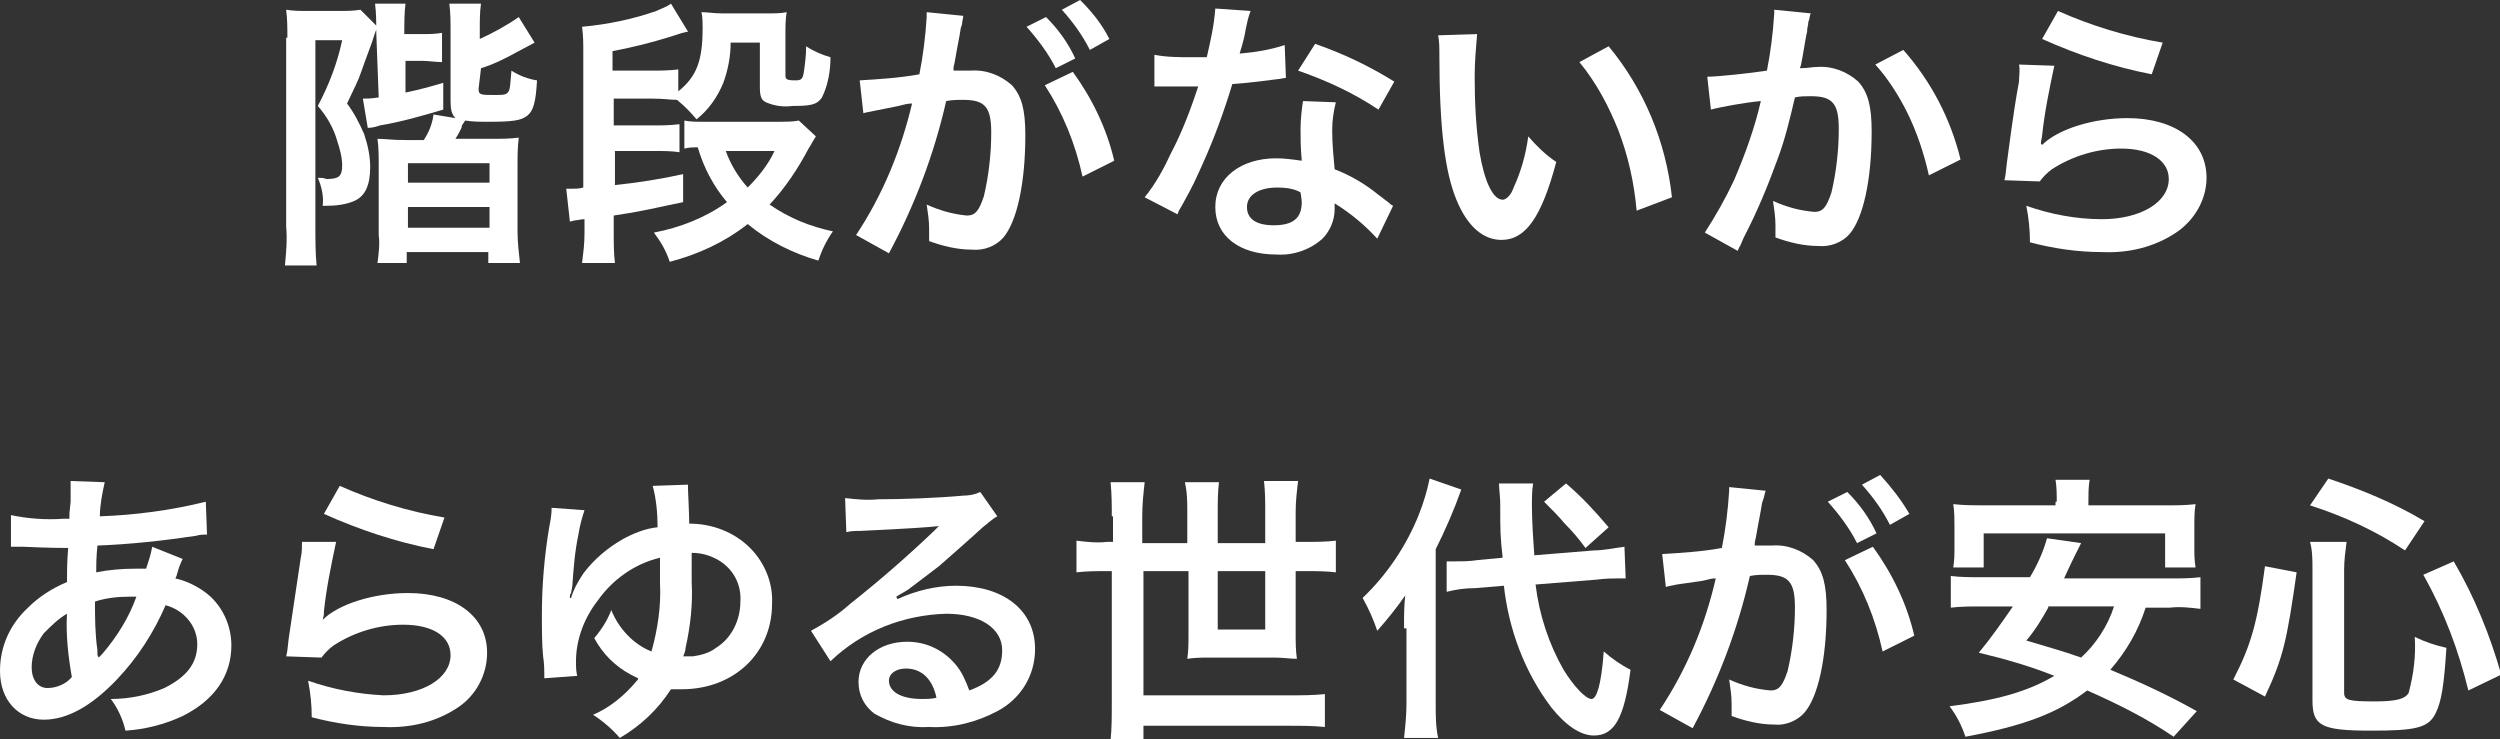
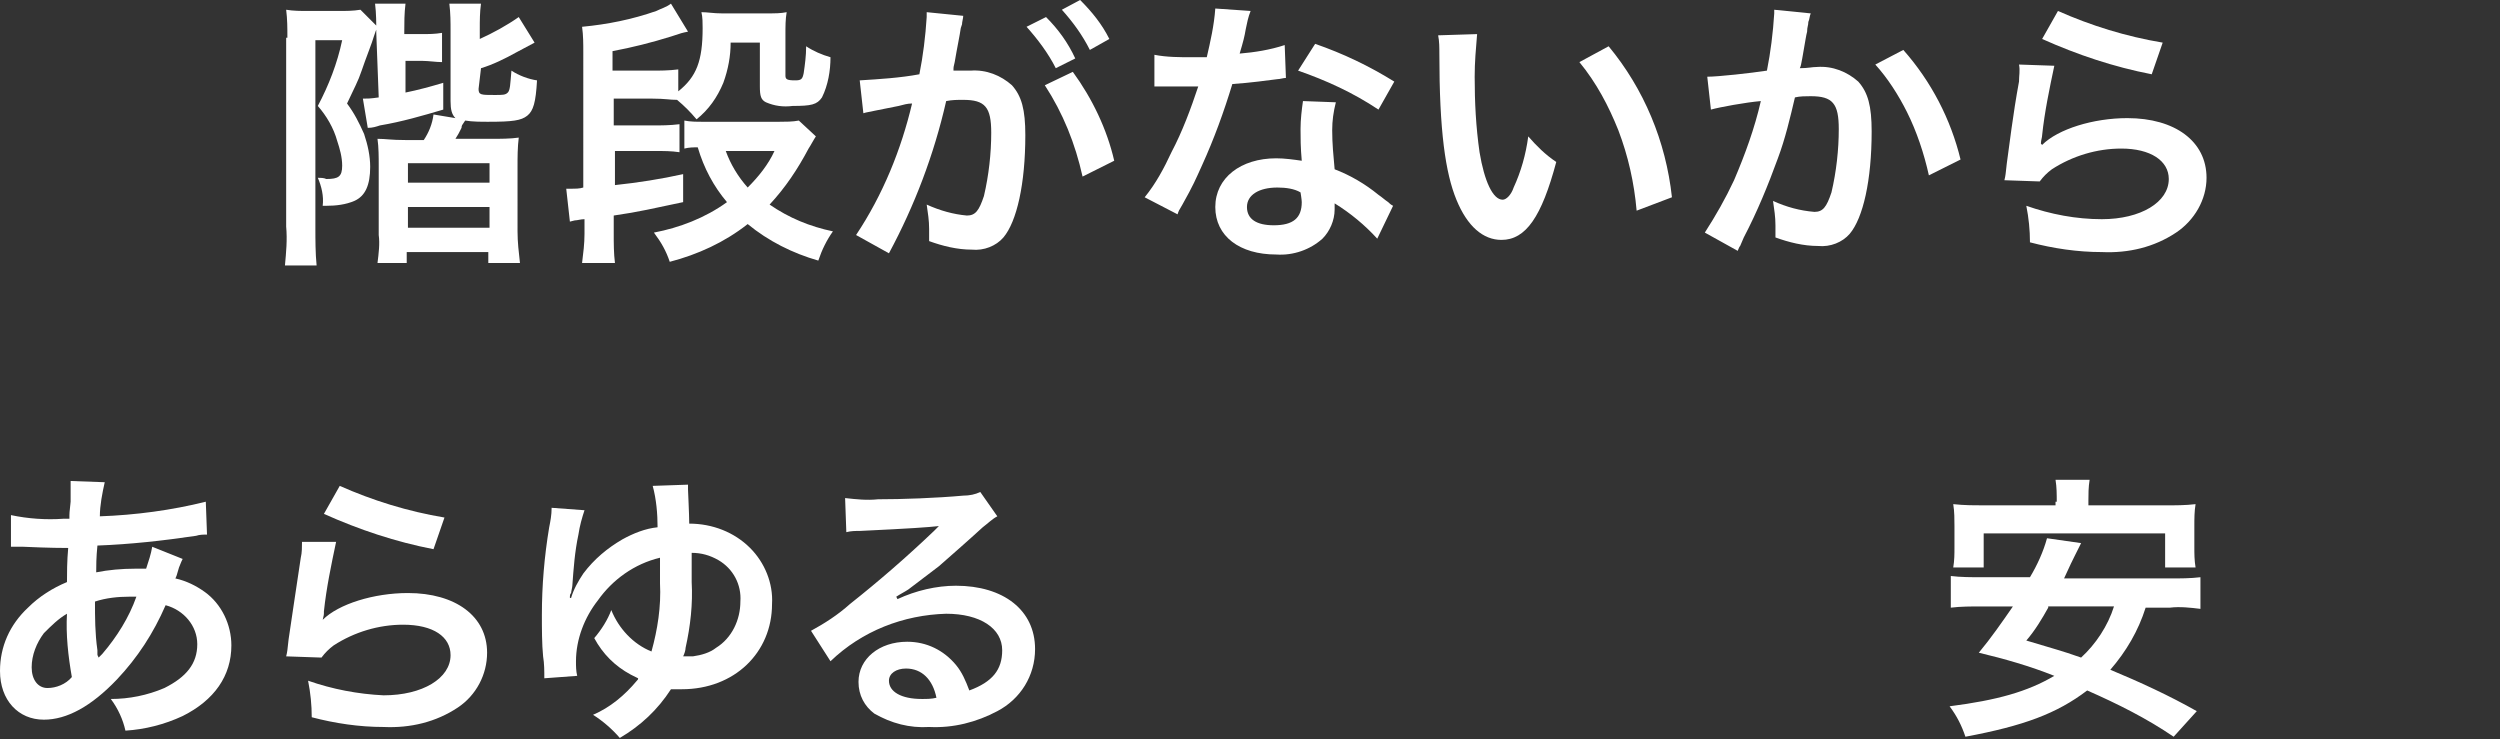
<svg xmlns="http://www.w3.org/2000/svg" version="1.1" id="Layer_1" x="0px" y="0px" viewBox="0 0 205.3 60.7" style="enable-background:new 0 0 205.3 60.7;" xml:space="preserve">
  <rect x="0" y="0" width="205.3" height="60.7" fill="#333333" stroke="none" />
  <style type="text/css">
	.st0{fill:#FFFFFF;}
</style>
  <title>txt_flat02</title>
  <g>
    <g id="レイヤー_2">
      <path class="st0" d="M23.6,3.1c0-0.8,0-1.5-0.1-2.3c0.6,0.1,1.2,0.1,1.8,0.1h2.5c0.6,0,1.2,0,1.8-0.1l1.4,1.4    c-0.1,0.2-0.2,0.5-0.3,0.8c-0.1,0.4-0.7,1.9-1,2.8s-0.6,1.4-1.2,2.7c0.6,0.8,1,1.6,1.4,2.5c0.3,0.9,0.5,1.8,0.5,2.7    c0,1.5-0.4,2.4-1.3,2.8c-0.7,0.3-1.5,0.4-2.3,0.4h-0.3c0.1-0.8-0.1-1.6-0.4-2.3c0.2,0,0.5,0,0.7,0.1c1,0,1.3-0.2,1.3-1.1    c0-0.7-0.2-1.4-0.4-2c-0.3-1.1-0.9-2.1-1.6-2.9c0.9-1.7,1.6-3.5,2-5.4h-2.2v15.4c0,1,0,2.1,0.1,3.1h-2.6c0.1-1.1,0.2-2.1,0.1-3.2    V3.1z M30.9,2.7c0-0.8,0-1.6-0.1-2.4h2.5c-0.1,0.8-0.1,1.6-0.1,2.3v0.2h1.4c0.6,0,1.1,0,1.7-0.1v2.4C35.8,5.1,35.2,5,34.7,5h-1.4    v2.6c1-0.2,2.1-0.5,3.1-0.8V9c-1.7,0.5-3.4,1-5.2,1.3c-0.3,0.1-0.6,0.2-1,0.2l-0.4-2.4c0.4,0,0.6,0,1.3-0.1L30.9,2.7z M39.3,7.3    c0,0.5,0.2,0.5,1.3,0.5c0.7,0,0.9,0,1.1-0.2s0.2-0.7,0.3-1.8c0.6,0.4,1.4,0.7,2.1,0.8c-0.1,1.8-0.3,2.5-0.8,2.9S42.1,10,40.1,10    c-0.6,0-1.3,0-1.9-0.1l-0.2,0.3c0,0-0.1,0.1-0.1,0.3c-0.2,0.4-0.3,0.6-0.5,0.9h2.9c0.8,0,1.6,0,2.3-0.1c-0.1,0.8-0.1,1.6-0.1,2.4    V19c0,0.9,0.1,1.7,0.2,2.6h-2.6v-0.9h-6.7v0.9H31c0.1-0.8,0.2-1.6,0.1-2.3v-5.7c0-0.7,0-1.5-0.1-2.2c0.7,0,1.1,0.1,2.3,0.1h1.5    c0.4-0.6,0.7-1.3,0.8-2.1l1.8,0.3C37.1,9.4,37,9,37,8.3V2.6c0-0.8,0-1.5-0.1-2.3h2.6c-0.1,0.7-0.1,1.4-0.1,2.1v0.8    c1.1-0.5,2.2-1.1,3.2-1.8l1.3,2.1l-1.5,0.8c-0.9,0.5-1.9,1-2.9,1.3L39.3,7.3z M33.5,15h6.7v-1.6h-6.7V15z M33.5,18.7h6.7V17h-6.7    V18.7z" />
      <path class="st0" d="M60,3.5c0,1.1-0.2,2.2-0.6,3.3c-0.5,1.2-1.2,2.2-2.2,3c-0.5-0.6-1-1.1-1.6-1.6c-0.6,0-1-0.1-2-0.1h-3.2v2.2    h3.2c0.7,0,1.4,0,2.2-0.1v2.3c-0.7-0.1-1.2-0.1-2.1-0.1h-3.2v2.8c1.9-0.2,3.8-0.5,5.6-0.9v2.3c-2.4,0.5-3.6,0.8-5.7,1.1v1.5    c0,0.8,0,1.6,0.1,2.4h-2.7c0.1-0.8,0.2-1.6,0.2-2.4v-1.2c-0.3,0-0.6,0.1-0.8,0.1l-0.4,0.1l-0.3-2.7h0.4c0.3,0,0.7,0,1-0.1V4.3    c0-0.7,0-1.4-0.1-2.1c2.1-0.2,4.1-0.6,6.1-1.3c0.4-0.2,0.8-0.3,1.2-0.6l1.4,2.3C56,2.7,56,2.7,55.1,3c-1.6,0.5-3.2,0.9-4.8,1.2    v1.6h3.2c0.7,0,1.4,0,2.2-0.1v1.8c1.5-1.2,2-2.5,2-5.2c0-0.4,0-0.9-0.1-1.3c0.5,0,1,0.1,1.7,0.1h3.5c0.9,0,1.3,0,1.8-0.1    c-0.1,0.6-0.1,1.1-0.1,1.9v3.3c0,0.3,0.1,0.4,0.8,0.4c0.5,0,0.6-0.1,0.7-0.6c0.1-0.7,0.2-1.4,0.2-2.2c0.6,0.4,1.3,0.7,2,0.9    c0,1.1-0.2,2.3-0.7,3.3c-0.4,0.6-0.9,0.7-2.4,0.7c-0.8,0.1-1.5,0-2.2-0.3c-0.4-0.2-0.5-0.5-0.5-1.3V3.5H60z M67,11.2    c-0.2,0.3-0.4,0.7-0.6,1c-0.9,1.7-1.9,3.2-3.2,4.6c1.6,1.1,3.3,1.8,5.2,2.2c-0.5,0.7-0.9,1.5-1.2,2.4c-2.1-0.6-4.1-1.6-5.8-3    c-1.9,1.5-4.1,2.5-6.4,3.1c-0.3-0.9-0.7-1.6-1.3-2.4c2.1-0.4,4.2-1.2,6-2.5c-1.1-1.3-1.9-2.8-2.4-4.5c-0.4,0-0.7,0-1.1,0.1V9.9    c0.5,0.1,1,0.1,1.5,0.1H64c0.5,0,1.1,0,1.6-0.1L67,11.2z M59.6,12.4c0.4,1.1,1,2.1,1.8,3c0.9-0.9,1.7-1.9,2.2-3H59.6z" />
      <path class="st0" d="M78.9,2.3c-0.1,0.7-0.3,1.6-0.5,2.8c-0.1,0.4-0.1,0.4-0.1,0.7c0.7,0,1,0,1.4,0C81,5.7,82.2,6.2,83.1,7    c0.8,0.9,1.1,2,1.1,4.1c0,4-0.7,7.1-1.8,8.4c-0.6,0.7-1.6,1.1-2.6,1c-1.2,0-2.4-0.3-3.5-0.7c0-0.4,0-0.8,0-1c0-0.7-0.1-1.3-0.2-2    c1.1,0.5,2.2,0.8,3.3,0.9c0.7,0,1-0.4,1.4-1.6c0.4-1.7,0.6-3.5,0.6-5.2c0-2.1-0.5-2.7-2.3-2.7c-0.5,0-0.9,0-1.4,0.1    c-1,4.4-2.6,8.6-4.7,12.5l-2.7-1.5c2.2-3.3,3.7-7,4.6-10.8c-0.4,0-0.7,0.1-1.1,0.2l-2,0.4c-0.4,0.1-0.6,0.1-0.9,0.2l-0.3-2.7    c1.6-0.1,3.3-0.2,4.9-0.5c0.3-1.5,0.5-3.1,0.6-4.7V1l3,0.3C79.1,1.5,79,1.8,79,2L78.9,2.3z M85.9,1.4c1,1,1.8,2.1,2.4,3.4    l-1.6,0.8c-0.6-1.2-1.5-2.4-2.4-3.4L85.9,1.4z M88.1,5.9c1.6,2.2,2.8,4.7,3.4,7.3l-2.6,1.3c-0.6-2.7-1.6-5.2-3.1-7.5L88.1,5.9z     M89.5,4.1c-0.6-1.2-1.4-2.3-2.3-3.3L88.7,0c1,1,1.8,2,2.4,3.2L89.5,4.1z" />
      <path class="st0" d="M102.7,0.9c-0.2,0.5-0.3,1-0.4,1.5c-0.1,0.6-0.2,1-0.5,2c1.2-0.1,2.5-0.3,3.7-0.7l0.1,2.7    c-0.2,0-0.5,0.1-0.7,0.1c-0.8,0.1-2.2,0.3-3.7,0.4c-0.7,2.3-1.5,4.5-2.5,6.7c-0.5,1.1-0.7,1.6-1.6,3.2c-0.3,0.5-0.3,0.5-0.4,0.8    L94,16.2c0.9-1.1,1.6-2.4,2.2-3.7c0.9-1.7,1.6-3.6,2.2-5.4h-1.4H96h-1.2V4.5c1,0.2,2.1,0.2,3.1,0.2c0.3,0,0.7,0,1.2,0    c0.3-1.3,0.6-2.6,0.7-4L102.7,0.9z M113.1,19.6c-1-1.1-2.2-2.1-3.5-2.9c0,0.2,0,0.4,0,0.5c0,0.9-0.4,1.8-1,2.4    c-1,0.9-2.4,1.4-3.8,1.3c-3,0-5-1.5-5-3.9s2.1-4,5-4c0.7,0,1.4,0.1,2.1,0.2c-0.1-1.1-0.1-1.9-0.1-2.6c0-0.8,0.1-1.6,0.2-2.3    l2.7,0.1c-0.2,0.8-0.3,1.5-0.3,2.3c0,1.1,0.1,2.1,0.2,3.2c1.3,0.5,2.5,1.2,3.6,2.1c0.3,0.2,0.5,0.4,0.8,0.6    c0.1,0.1,0.2,0.2,0.4,0.3L113.1,19.6z M104.9,15.4c-1.5,0-2.5,0.6-2.5,1.6s0.8,1.5,2.2,1.5c1.6,0,2.3-0.6,2.3-1.9    c0-0.2-0.1-0.8-0.1-0.8C106.3,15.5,105.6,15.4,104.9,15.4z M113.2,9c-2.1-1.4-4.3-2.4-6.6-3.2l1.4-2.2c2.3,0.8,4.4,1.8,6.5,3.1    L113.2,9z" />
      <path class="st0" d="M121.3,2.8c-0.1,1.2-0.2,2.3-0.2,3.5c0,2.1,0.1,4.1,0.4,6.2c0.4,2.4,1.1,3.9,1.9,3.9c0.3,0,0.7-0.4,0.9-1    c0.6-1.3,1-2.7,1.2-4.2c0.7,0.8,1.4,1.5,2.3,2.1c-1.2,4.5-2.5,6.4-4.5,6.4c-1.5,0-2.8-1.1-3.7-3.3s-1.4-5.6-1.4-12    c0-0.5,0-1-0.1-1.5L121.3,2.8z M132.1,3.8c2.9,3.5,4.7,7.8,5.2,12.4l-2.9,1.1c-0.2-2.3-0.7-4.5-1.5-6.6c-0.8-2-1.8-3.9-3.2-5.6    L132.1,3.8z" />
      <path class="st0" d="M148.7,1.1c-0.1,0.2-0.1,0.5-0.2,0.7c0,0.3-0.1,0.4-0.1,0.8c-0.1,0.4-0.1,0.5-0.4,2.2    c-0.1,0.5-0.1,0.6-0.2,0.8c0.7,0,1-0.1,1.4-0.1c1.3-0.1,2.5,0.4,3.4,1.2c0.8,0.9,1.1,2,1.1,4.1c0,4-0.7,7.1-1.8,8.4    c-0.6,0.7-1.6,1.1-2.6,1c-1.2,0-2.4-0.3-3.5-0.7c0-0.5,0-0.8,0-1c0-0.7-0.1-1.3-0.2-2c1.1,0.5,2.2,0.8,3.4,0.9    c0.7,0,1-0.4,1.4-1.6c0.4-1.7,0.6-3.5,0.6-5.2c0-2.1-0.5-2.7-2.3-2.7c-0.4,0-0.9,0-1.3,0.1c-0.4,1.7-0.8,3.4-1.4,5    c-0.8,2.2-1.7,4.4-2.8,6.5l-0.3,0.7c-0.1,0.1-0.1,0.2-0.2,0.4l-2.7-1.5c0.9-1.4,1.7-2.8,2.4-4.3c0.9-2.1,1.7-4.3,2.2-6.5    c-1.2,0.1-3.4,0.5-4.1,0.7l-0.3-2.7c0.9,0,3.6-0.3,4.9-0.5c0.3-1.5,0.5-3.1,0.6-4.7V0.8L148.7,1.1z M156.3,4.1    c2.3,2.6,3.9,5.7,4.7,9l-2.6,1.3c-0.4-1.8-1-3.6-1.8-5.2c-0.7-1.4-1.6-2.8-2.6-3.9L156.3,4.1z" />
      <path class="st0" d="M168.7,5.4c-0.4,1.9-0.8,3.8-1,5.7c0,0.2-0.1,0.4-0.1,0.7l0.1,0.1c1.3-1.3,4.2-2.2,7-2.2    c3.9,0,6.5,1.9,6.5,4.9c0,1.8-1,3.5-2.5,4.5c-1.8,1.2-3.9,1.7-6.1,1.6c-2,0-4-0.3-5.9-0.8c0-1-0.1-2-0.3-3c2,0.7,4.1,1.1,6.2,1.1    c3.2,0,5.5-1.4,5.5-3.3c0-1.5-1.5-2.5-3.9-2.5c-2,0-4,0.6-5.7,1.7c-0.4,0.3-0.7,0.6-1,1l-2.9-0.1c0.1-0.4,0.1-0.5,0.2-1.4    c0.2-1.4,0.5-4,1-6.7c0-0.5,0.1-0.9,0-1.4L168.7,5.4z M169,0.9c2.7,1.2,5.6,2.1,8.6,2.6l-0.9,2.6c-3.1-0.6-6.1-1.6-9-2.9L169,0.9z    " />
      <path class="st0" d="M15,45.9c-0.1,0.2-0.1,0.2-0.3,0.7c-0.2,0.7-0.2,0.7-0.3,0.9c0.9,0.2,1.7,0.6,2.4,1.1c1.4,1,2.2,2.7,2.2,4.4    c0,2.5-1.4,4.5-4,5.8c-1.5,0.7-3.1,1.1-4.7,1.2c-0.2-0.9-0.6-1.8-1.2-2.6c1.5,0,3-0.3,4.4-0.9c1.8-0.9,2.7-2,2.7-3.6    c0-1.5-1.1-2.8-2.6-3.2c-1,2.3-2.3,4.3-4,6.1c-2.1,2.2-4.1,3.3-6,3.3c-2.1,0-3.6-1.6-3.6-4c0-2,0.8-3.8,2.3-5.2    c0.9-0.9,2-1.6,3.2-2.1c0-0.7,0-1.7,0.1-2.8c-0.3,0-1.5,0-3.7-0.1H1.4c-0.1,0-0.3,0-0.5,0v-2.6c1.4,0.3,2.9,0.4,4.3,0.3h0.5    c0-0.5,0-0.5,0.1-1.4c0-0.3,0-0.9,0-1.3c0-0.1,0-0.2,0-0.4l2.8,0.1c-0.2,0.9-0.4,1.9-0.4,2.8c2.9-0.1,5.9-0.5,8.7-1.2l0.1,2.7    c-0.3,0-0.6,0-0.9,0.1c-2.7,0.4-5.4,0.7-8.1,0.8c-0.1,1-0.1,1.7-0.1,2.2c1-0.2,2.1-0.3,3.2-0.3c0.3,0,0.6,0,0.9,0    c0.2-0.6,0.4-1.2,0.5-1.8L15,45.9z M3.6,52c-0.6,0.8-1,1.8-1,2.8c0,1,0.5,1.7,1.3,1.7c0.7,0,1.5-0.3,2-0.9    c-0.3-1.7-0.5-3.5-0.4-5.2C4.8,50.8,4.2,51.4,3.6,52z M8.1,54c0.1-0.1,0.2-0.2,0.3-0.3c1.2-1.4,2.2-3,2.8-4.7c-0.2,0-0.4,0-0.6,0    c-0.9,0-1.9,0.1-2.8,0.4c0,1.3,0,2.6,0.2,4c0,0.1,0,0.2,0,0.3C8,53.8,8,53.8,8.1,54L8.1,54z" />
-       <path class="st0" d="M27.6,44.5c-0.4,1.9-0.8,3.8-1,5.7c0,0.3,0,0.3-0.1,0.7l0,0c1.3-1.3,4.2-2.2,7-2.2c3.9,0,6.5,1.9,6.5,4.9    c0,1.8-0.9,3.5-2.4,4.5c-1.8,1.2-3.9,1.7-6.1,1.6c-2,0-4-0.3-5.9-0.8c0-1-0.1-2-0.3-3c2,0.7,4.1,1.1,6.2,1.2    c3.2,0,5.5-1.4,5.5-3.3c0-1.5-1.4-2.5-3.9-2.5c-2,0-4,0.6-5.7,1.7c-0.4,0.3-0.7,0.6-1,1l-2.9-0.1c0.1-0.4,0.1-0.5,0.2-1.4    c0.2-1.4,0.6-4,1-6.7c0.1-0.4,0.1-0.9,0.1-1.3L27.6,44.5z M27.9,39.9c2.7,1.2,5.6,2.1,8.6,2.6l-0.9,2.6c-3.1-0.6-6.1-1.6-9-2.9    L27.9,39.9z" />
+       <path class="st0" d="M27.6,44.5c-0.4,1.9-0.8,3.8-1,5.7c0,0.3,0,0.3-0.1,0.7l0,0c1.3-1.3,4.2-2.2,7-2.2c3.9,0,6.5,1.9,6.5,4.9    c0,1.8-0.9,3.5-2.4,4.5c-1.8,1.2-3.9,1.7-6.1,1.6c-2,0-4-0.3-5.9-0.8c0-1-0.1-2-0.3-3c2,0.7,4.1,1.1,6.2,1.2    c3.2,0,5.5-1.4,5.5-3.3c0-1.5-1.4-2.5-3.9-2.5c-2,0-4,0.6-5.7,1.7c-0.4,0.3-0.7,0.6-1,1l-2.9-0.1c0.1-0.4,0.1-0.5,0.2-1.4    c0.2-1.4,0.6-4,1-6.7c0.1-0.4,0.1-0.9,0.1-1.3L27.6,44.5z M27.9,39.9c2.7,1.2,5.6,2.1,8.6,2.6l-0.9,2.6c-3.1-0.6-6.1-1.6-9-2.9    L27.9,39.9" />
      <path class="st0" d="M48,41.9c-0.2,0.6-0.4,1.3-0.5,2c-0.3,1.4-0.4,2.8-0.5,4.2c0,0.1-0.1,0.5-0.1,0.6c-0.1,0.1-0.1,0.2-0.1,0.4    h0.1c0.2-0.7,0.6-1.4,1-2c0.9-1.2,2-2.1,3.2-2.8c0.9-0.5,1.9-0.9,2.9-1c0-1.1-0.1-2.3-0.4-3.4l2.9-0.1c0,0.1,0,0.3,0,0.4    c0,0.1,0.1,2.1,0.1,2.8c1.9,0,3.7,0.7,5,2c1.2,1.2,1.9,2.9,1.8,4.6c0,4-3.1,7-7.4,7c-0.3,0-0.6,0-0.9,0c-1.1,1.7-2.5,3-4.2,4    c-0.6-0.7-1.4-1.4-2.2-1.9c1.4-0.6,2.6-1.6,3.6-2.8c0.1-0.1,0.1-0.1,0.1-0.2c-0.2-0.1-0.4-0.2-0.6-0.3c-1.3-0.7-2.3-1.7-3-3    c0.6-0.7,1.1-1.5,1.4-2.3c0.6,1.5,1.8,2.8,3.3,3.4c0.5-1.8,0.8-3.7,0.7-5.6c0-0.8,0-1.3,0-2.1c-2.1,0.5-3.9,1.8-5.1,3.5    c-1.1,1.4-1.8,3.2-1.8,5c0,0.4,0,0.8,0.1,1.2l-2.7,0.2c0-0.6,0-1.2-0.1-1.8c-0.1-1-0.1-2.3-0.1-3.4c0-2.4,0.2-4.8,0.6-7.2    c0.1-0.5,0.2-1,0.2-1.6L48,41.9z M56.8,47.8c0.1,1.8-0.1,3.6-0.5,5.4c0,0.2-0.1,0.5-0.2,0.7c0.3,0,0.5,0,0.8,0    c0.7-0.1,1.4-0.3,1.9-0.7c1.3-0.8,2-2.3,2-3.8c0.1-1.4-0.6-2.7-1.8-3.4c-0.7-0.4-1.4-0.6-2.2-0.6C56.8,46.3,56.8,46.9,56.8,47.8    L56.8,47.8z" />
      <path class="st0" d="M73.7,49.2c1.5-0.7,3.2-1.1,4.8-1.1c3.9,0,6.5,2,6.5,5.2c0,2.2-1.2,4.1-3.1,5.1c-1.7,0.9-3.6,1.4-5.6,1.3    c-1.6,0.1-3.1-0.3-4.5-1.1C71,58,70.5,57.1,70.5,56c0-1.9,1.7-3.3,4-3.3c1.6,0,3,0.7,4,1.9c0.5,0.6,0.8,1.3,1.1,2.1    c1.9-0.7,2.7-1.7,2.7-3.3c0-1.8-1.8-3-4.6-3c-3.5,0.1-6.9,1.4-9.5,3.9l-1.6-2.5c1.1-0.6,2.2-1.3,3.2-2.2c2.4-1.9,4.7-3.9,6.9-6    l0.4-0.4l0,0c-0.9,0.1-2.3,0.2-6.5,0.4c-0.4,0-0.7,0-1.1,0.1l-0.1-2.8c0.9,0.1,1.8,0.2,2.7,0.1c2,0,4.8-0.1,7-0.3    c0.5,0,1-0.1,1.4-0.3l1.4,2c-0.4,0.2-0.8,0.6-1.2,0.9c-1.2,1.1-2.8,2.5-3.6,3.2c-0.4,0.3-2.1,1.6-2.5,1.9c-0.3,0.2-0.7,0.4-1,0.6    L73.7,49.2z M74.4,54.9c-0.8,0-1.4,0.4-1.4,1c0,0.9,1,1.5,2.7,1.5c0.4,0,0.8,0,1.2-0.1C76.6,55.8,75.7,54.9,74.4,54.9z" />
-       <path class="st0" d="M91.3,42.4c0-0.9,0-1.8-0.1-2.8H94c-0.1,0.9-0.2,1.8-0.2,2.8v2.2h3.7v-2.5c0-0.8,0-1.7-0.2-2.5h2.8    c-0.1,0.8-0.1,1.7-0.1,2.5v2.5h3.9V42c0-0.8,0-1.6-0.1-2.5h2.8c-0.1,0.8-0.2,1.7-0.2,2.5v2.5h0.8c0.8,0,1.7,0,2.5-0.1V47    c-0.8-0.1-1.7-0.1-2.5-0.1h-0.8V52c0,0.7,0,1.4,0.1,2.1c-0.6,0-1.1-0.1-1.9-0.1h-5.1c-0.8,0-1.3,0-2,0.1c0.1-0.7,0.1-1.3,0.1-2    v-5.2h-3.7v10.2h12c1,0,1.9,0,2.9-0.1v2.7c-1-0.1-1.9-0.1-2.9-0.1h-12v1.2h-2.7c0.1-1,0.1-1.9,0.1-3.3V46.9h-0.4    c-0.8,0-1.7,0-2.5,0.1v-2.6c0.8,0.1,1.7,0.2,2.5,0.1h0.5V42.4z M100,46.9v4.8h3.9v-4.8H100z" />
-       <path class="st0" d="M115.3,51.6c0-1.2,0-1.8,0.1-2.7c-0.7,1-1.5,2-2.3,2.9c-0.3-0.9-0.7-1.8-1.2-2.7c2-1.9,3.6-4.3,4.6-6.8    c0.4-1,0.7-2,0.9-3l2.6,0.9c-0.6,1.7-1.3,3.3-2.1,4.9v12.7c0,0.9,0,1.9,0.2,2.8h-2.8c0.1-0.9,0.2-1.9,0.2-2.8V51.6z M126.1,48    c0.3,2.5,1.1,4.9,2.3,7c0.8,1.3,1.8,2.4,2.3,2.4c0.4,0,0.8-1.1,1-3.9c0.7,0.6,1.4,1.1,2.2,1.5c-0.5,3.9-1.3,5.4-3,5.4    c-1.1,0-2.3-0.8-3.5-2.3c-2.2-2.9-3.5-6.4-3.9-10l-2.4,0.2c-0.8,0-1.5,0.1-2.3,0.3l0-2.5h0.7c0.4,0,1.2,0,1.8-0.1l2.1-0.2    c-0.2-1.8-0.2-2.1-0.2-4.4c0-0.5-0.1-1.3-0.1-1.7h2.8c-0.1,0.6-0.1,1.2-0.1,1.7c0,1.4,0.1,2.8,0.2,4.2l4.9-0.4    c0.8,0,1.7-0.2,2.5-0.3l0.1,2.6c-0.4,0-0.5,0-0.7,0c-0.4,0-0.9,0-1.7,0.1L126.1,48z M128.6,39.7c1.3,1.1,2.4,2.3,3.5,3.6l-1.9,1.7    c-0.5-0.7-1.1-1.4-1.7-2c-0.5-0.6-1.1-1.2-1.7-1.8L128.6,39.7z" />
-       <path class="st0" d="M144.7,41.3c-0.1,0.7-0.3,1.6-0.5,2.8c-0.1,0.4-0.1,0.4-0.1,0.7c0.7,0,1,0,1.4,0c1.3-0.1,2.5,0.4,3.4,1.2    c0.8,0.9,1.1,2,1.1,4.1c0,4-0.7,7.1-1.8,8.4c-0.6,0.7-1.6,1.1-2.5,1c-1.2,0-2.4-0.3-3.5-0.7c0-0.4,0-0.8,0-1c0-0.7-0.1-1.3-0.2-2    c1.1,0.5,2.2,0.8,3.4,0.9c0.7,0,1-0.4,1.4-1.6c0.4-1.7,0.6-3.5,0.6-5.2c0-2.1-0.5-2.7-2.3-2.7c-0.5,0-0.9,0-1.4,0.1    c-1,4.4-2.6,8.6-4.7,12.5l-2.7-1.5c2.2-3.3,3.7-6.9,4.6-10.8c-0.3,0-0.3,0-1.1,0.2l-2.1,0.3c-0.4,0.1-0.6,0.1-0.9,0.2l-0.3-2.7    c1.6-0.1,3.3-0.2,4.9-0.5c0.3-1.5,0.5-3.1,0.6-4.7V40l3,0.3c-0.1,0.2-0.1,0.5-0.2,0.7L144.7,41.3z M151.7,40.4    c1,1,1.8,2.1,2.4,3.4l-1.6,0.8c-0.6-1.2-1.5-2.4-2.4-3.4L151.7,40.4z M153.8,44.9c1.6,2.2,2.8,4.7,3.4,7.3l-2.6,1.3    c-0.6-2.7-1.6-5.2-3.1-7.5L153.8,44.9z M155.2,43.1c-0.6-1.2-1.4-2.3-2.3-3.3l1.5-0.8c0.9,1,1.7,2,2.4,3.2L155.2,43.1z" />
      <path class="st0" d="M176.2,49.9c-0.6,1.9-1.6,3.6-2.9,5.1c2.4,1,4.8,2.1,7.1,3.4l-1.9,2.1c-2.2-1.5-4.6-2.7-7.1-3.8    c-2.5,1.9-5.2,2.9-10,3.8c-0.3-0.9-0.7-1.7-1.3-2.5c3.9-0.5,6.4-1.2,8.6-2.5c-2-0.8-4.1-1.4-6.2-1.9c1-1.2,1.9-2.5,2.8-3.8h-2.6    c-0.8,0-1.7,0-2.5,0.1v-2.6c0.8,0.1,1.7,0.1,2.5,0.1h4c0.6-1,1.1-2.1,1.4-3.2l2.8,0.4l-0.5,1c-0.3,0.6-0.3,0.6-0.9,1.9h8.7    c0.8,0,1.7,0,2.5-0.1v2.6c-0.8-0.1-1.7-0.2-2.5-0.1L176.2,49.9z M168.9,41.2c0-0.6,0-1.2-0.1-1.8h2.8c-0.1,0.6-0.1,1.2-0.1,1.7    v0.4h6.2c0.9,0,1.8,0,2.6-0.1c-0.1,0.6-0.1,1.2-0.1,1.8v1.7c0,0.6,0,1.1,0.1,1.7h-2.5v-2.8h-14.9v2.8h-2.5    c0.1-0.6,0.1-1.1,0.1-1.7v-1.7c0-0.5,0-1.2-0.1-1.8c0.9,0.1,1.8,0.1,2.6,0.1h5.8V41.2z M168.2,49.9c-0.5,0.9-1.1,1.9-1.8,2.7    c2.3,0.7,2.8,0.8,4.5,1.4c1.2-1.1,2.2-2.6,2.7-4.2H168.2z" />
-       <path class="st0" d="M183.4,55.8c1.5-2.9,2-4.8,2.6-9.3l2.6,0.5c-0.8,5.6-1.1,7-2.6,10.2L183.4,55.8z M192.5,56.9    c0,0.6,0.4,0.7,2.5,0.7c1.8,0,2.5-0.2,2.8-0.7c0.4-1.5,0.6-3,0.5-4.6c0.8,0.4,1.7,0.7,2.6,0.9c-0.2,3.1-0.4,4.4-0.9,5.4    c-0.6,1.2-1.7,1.4-5.3,1.4c-4.1,0-4.8-0.4-4.8-2.5V46.8c0-0.8,0-1.6-0.2-2.3h3c-0.1,0.8-0.2,1.5-0.2,2.3L192.5,56.9z M197.5,45.2    c-2.4-1.6-5-2.8-7.8-3.7l1.5-2.2c2.7,0.9,5.4,2,7.9,3.5L197.5,45.2z M202.7,56.7c-0.8-3.3-2-6.5-3.7-9.5l2.5-1.1    c1.7,2.9,3,6.1,3.9,9.3L202.7,56.7z" />
    </g>
  </g>
</svg>